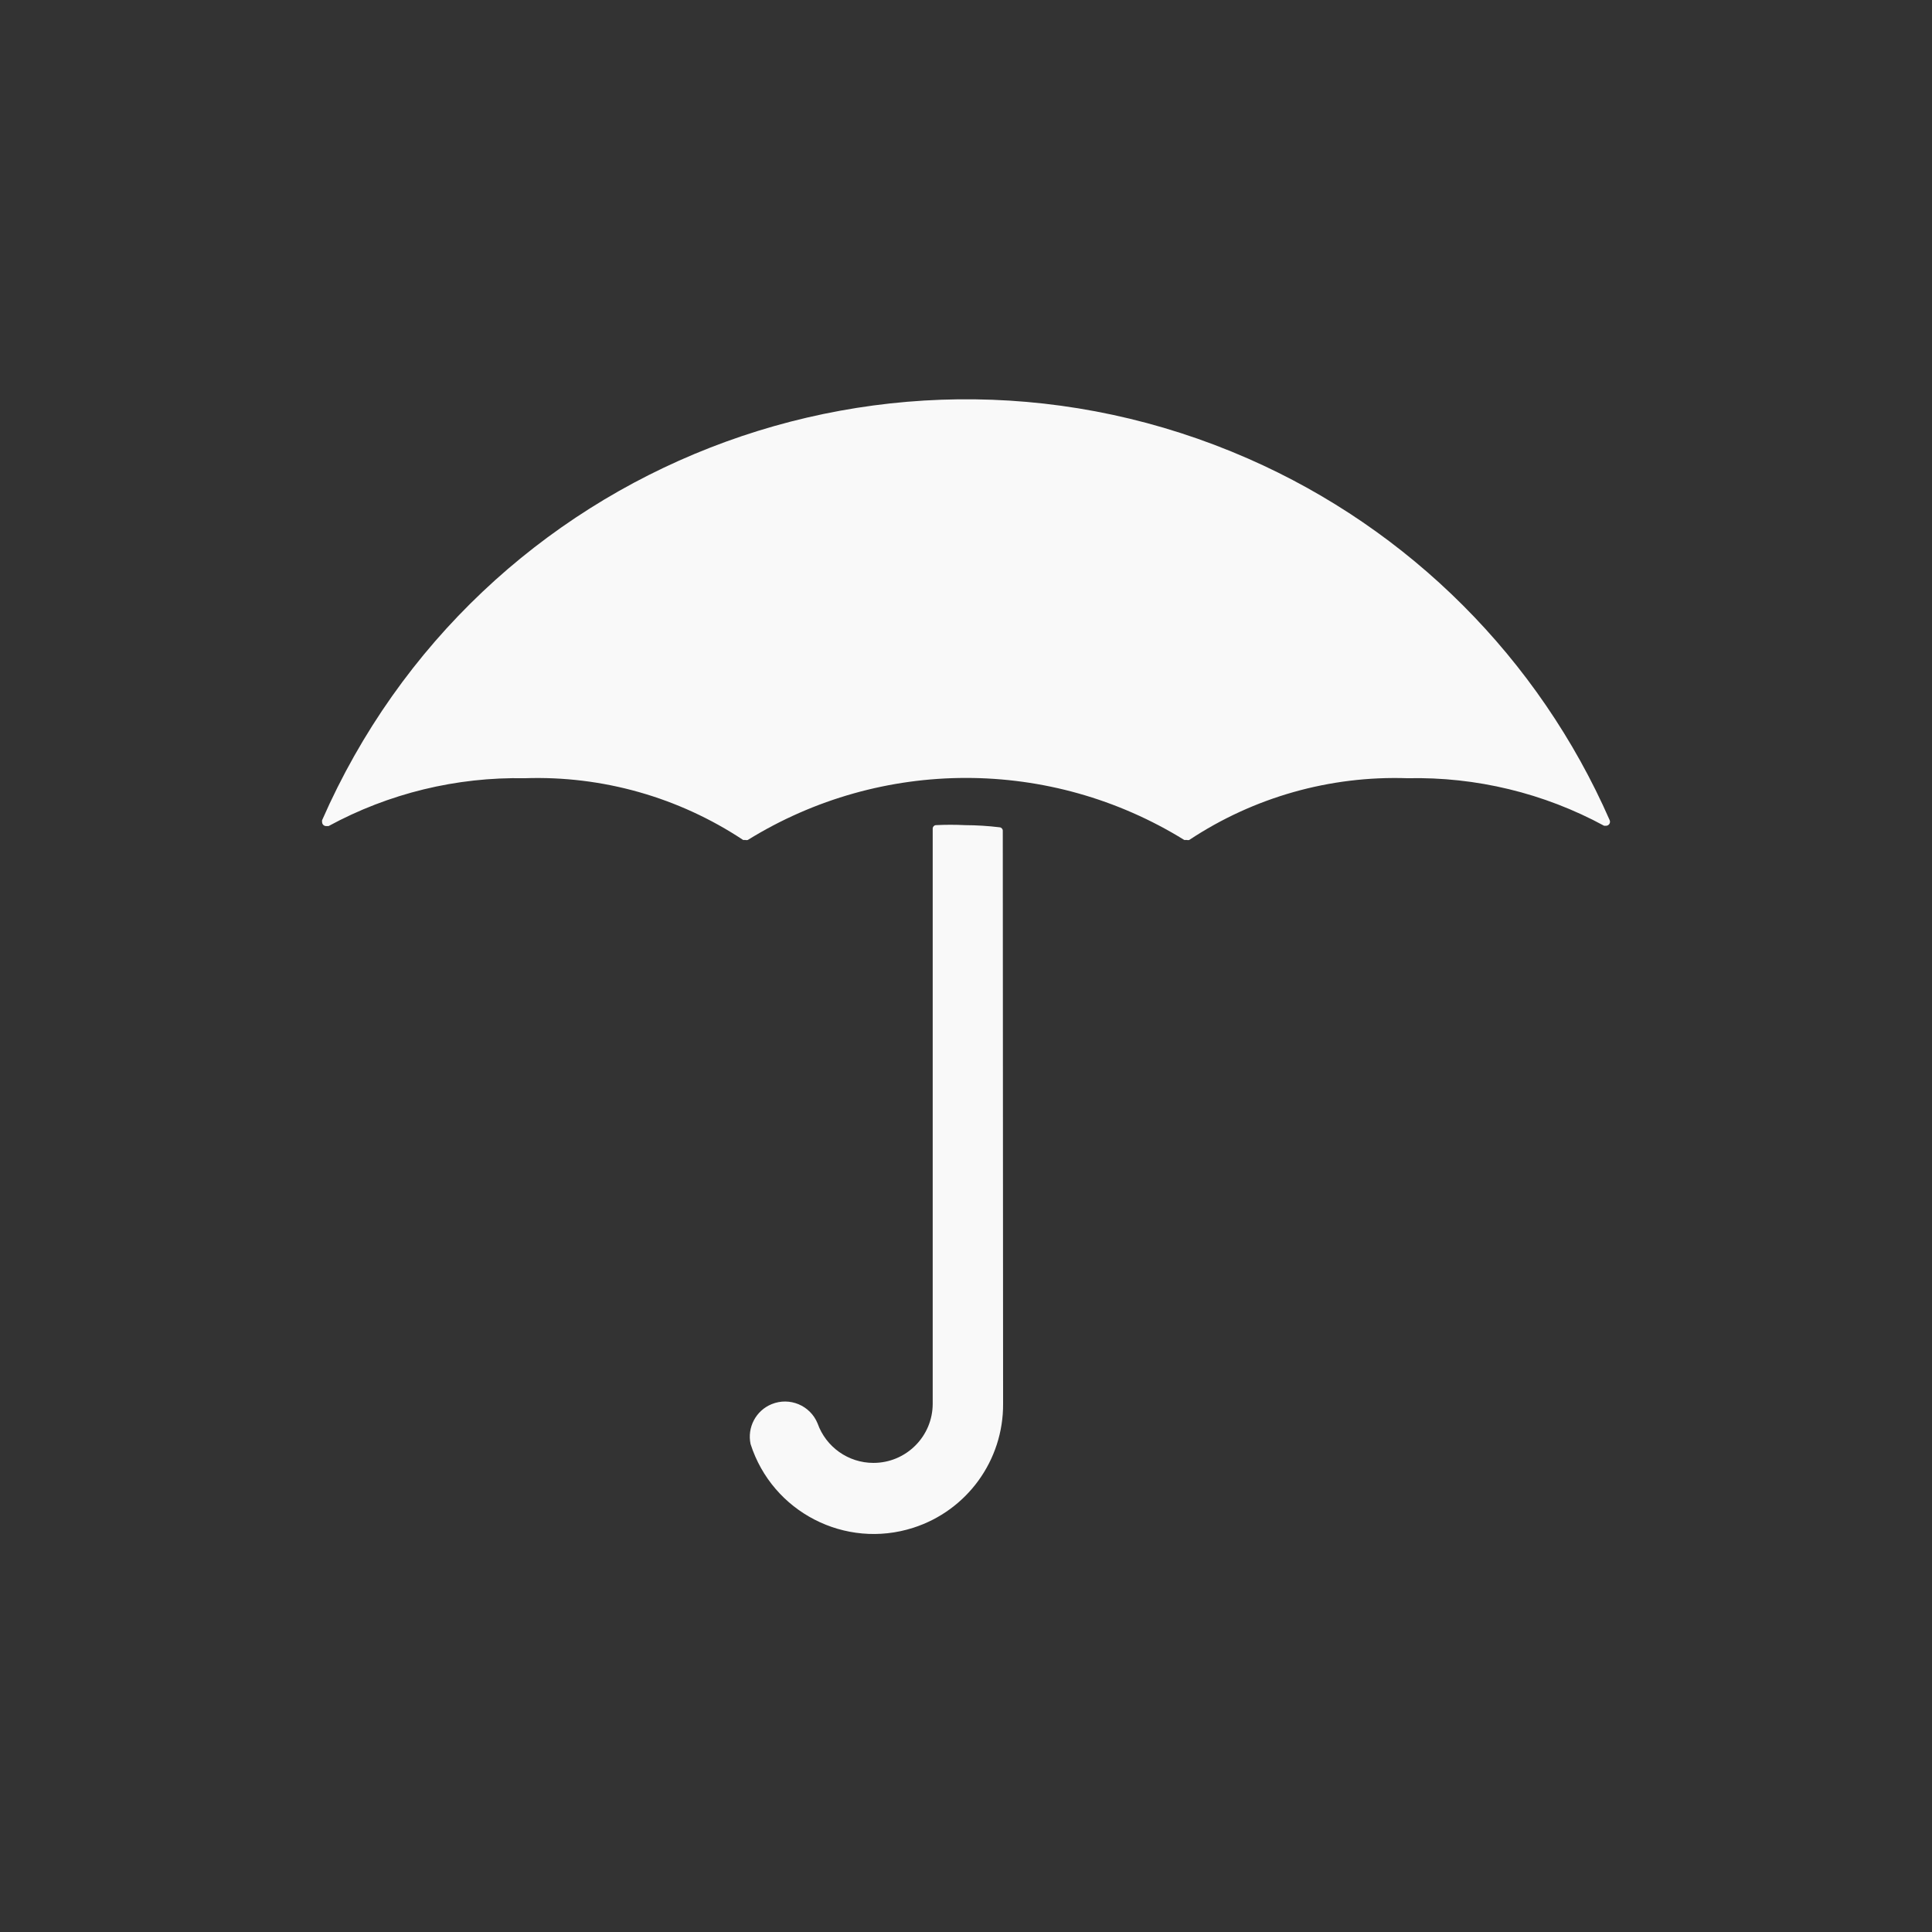
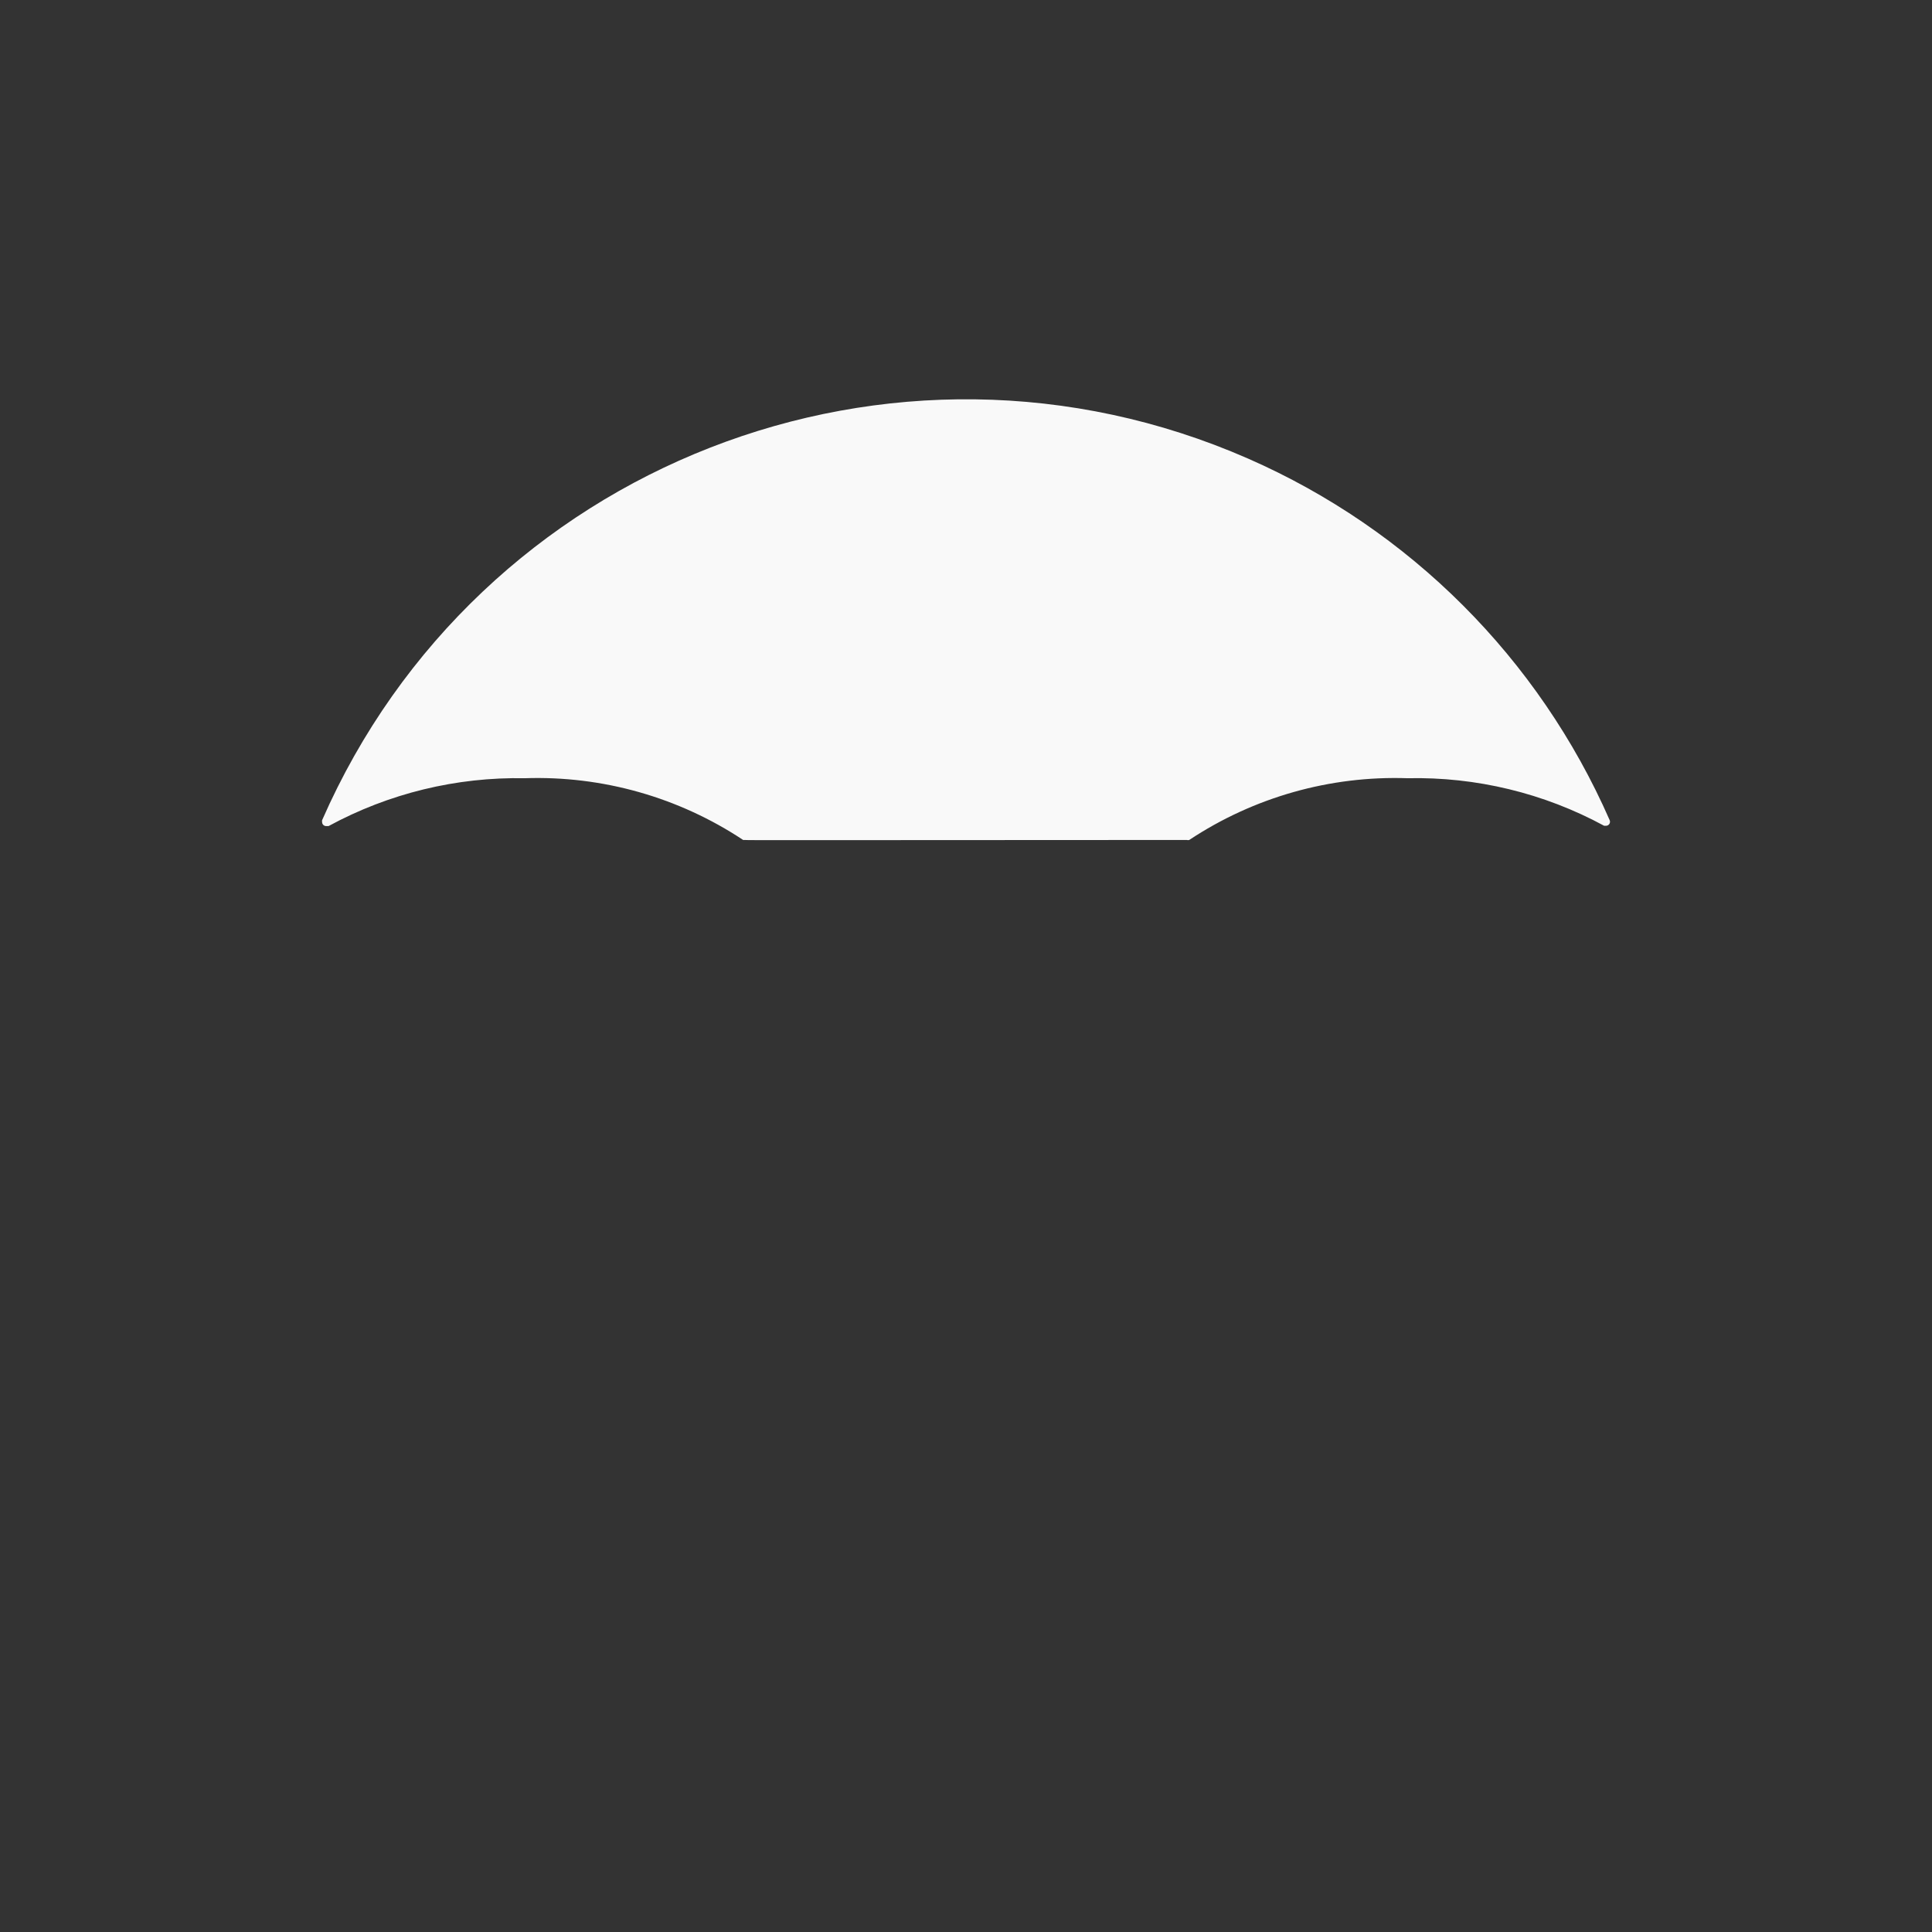
<svg xmlns="http://www.w3.org/2000/svg" width="150" height="150" viewBox="0 0 150 150" fill="none">
  <rect x="0" y="0" width="150" height="150" fill="#333333" stroke="none" />
-   <path d="M25.487 64.136H25.32C25.148 64.136 25.008 63.997 25.008 63.825C24.997 63.778 24.997 63.728 25.008 63.681C37.107 36.076 69.294 23.505 96.899 35.604C109.451 41.105 119.474 51.129 124.976 63.681C125.042 63.84 124.967 64.022 124.809 64.088C124.771 64.104 124.729 64.112 124.688 64.112H124.544C119.863 61.575 114.6 60.303 109.277 60.421C103.268 60.217 97.344 61.893 92.332 65.215C92.27 65.235 92.203 65.235 92.14 65.215H91.948C81.564 58.793 68.441 58.793 58.058 65.215C57.996 65.235 57.929 65.235 57.866 65.215H57.698C52.686 61.894 46.763 60.218 40.754 60.421C35.437 60.317 30.183 61.598 25.51 64.136H25.487Z" fill="#F9F9F9" />
-   <path d="M77.856 64.496C77.856 64.359 77.752 64.244 77.616 64.232C76.725 64.124 75.83 64.068 74.932 64.064C74.174 64.026 73.414 64.026 72.656 64.064C72.52 64.077 72.415 64.191 72.415 64.328V108.979C72.415 111.521 70.354 113.579 67.813 113.579C65.864 113.579 64.127 112.35 63.476 110.512C62.905 109.116 61.31 108.447 59.913 109.017C58.688 109.517 57.998 110.824 58.275 112.118C59.967 117.4 65.621 120.31 70.903 118.617C75.087 117.276 77.913 113.372 77.88 108.979L77.856 64.496Z" fill="#F9F9F9" />
+   <path d="M25.487 64.136H25.32C25.148 64.136 25.008 63.997 25.008 63.825C24.997 63.778 24.997 63.728 25.008 63.681C37.107 36.076 69.294 23.505 96.899 35.604C109.451 41.105 119.474 51.129 124.976 63.681C125.042 63.84 124.967 64.022 124.809 64.088C124.771 64.104 124.729 64.112 124.688 64.112H124.544C119.863 61.575 114.6 60.303 109.277 60.421C103.268 60.217 97.344 61.893 92.332 65.215C92.27 65.235 92.203 65.235 92.14 65.215H91.948C57.996 65.235 57.929 65.235 57.866 65.215H57.698C52.686 61.894 46.763 60.218 40.754 60.421C35.437 60.317 30.183 61.598 25.51 64.136H25.487Z" fill="#F9F9F9" />
</svg>